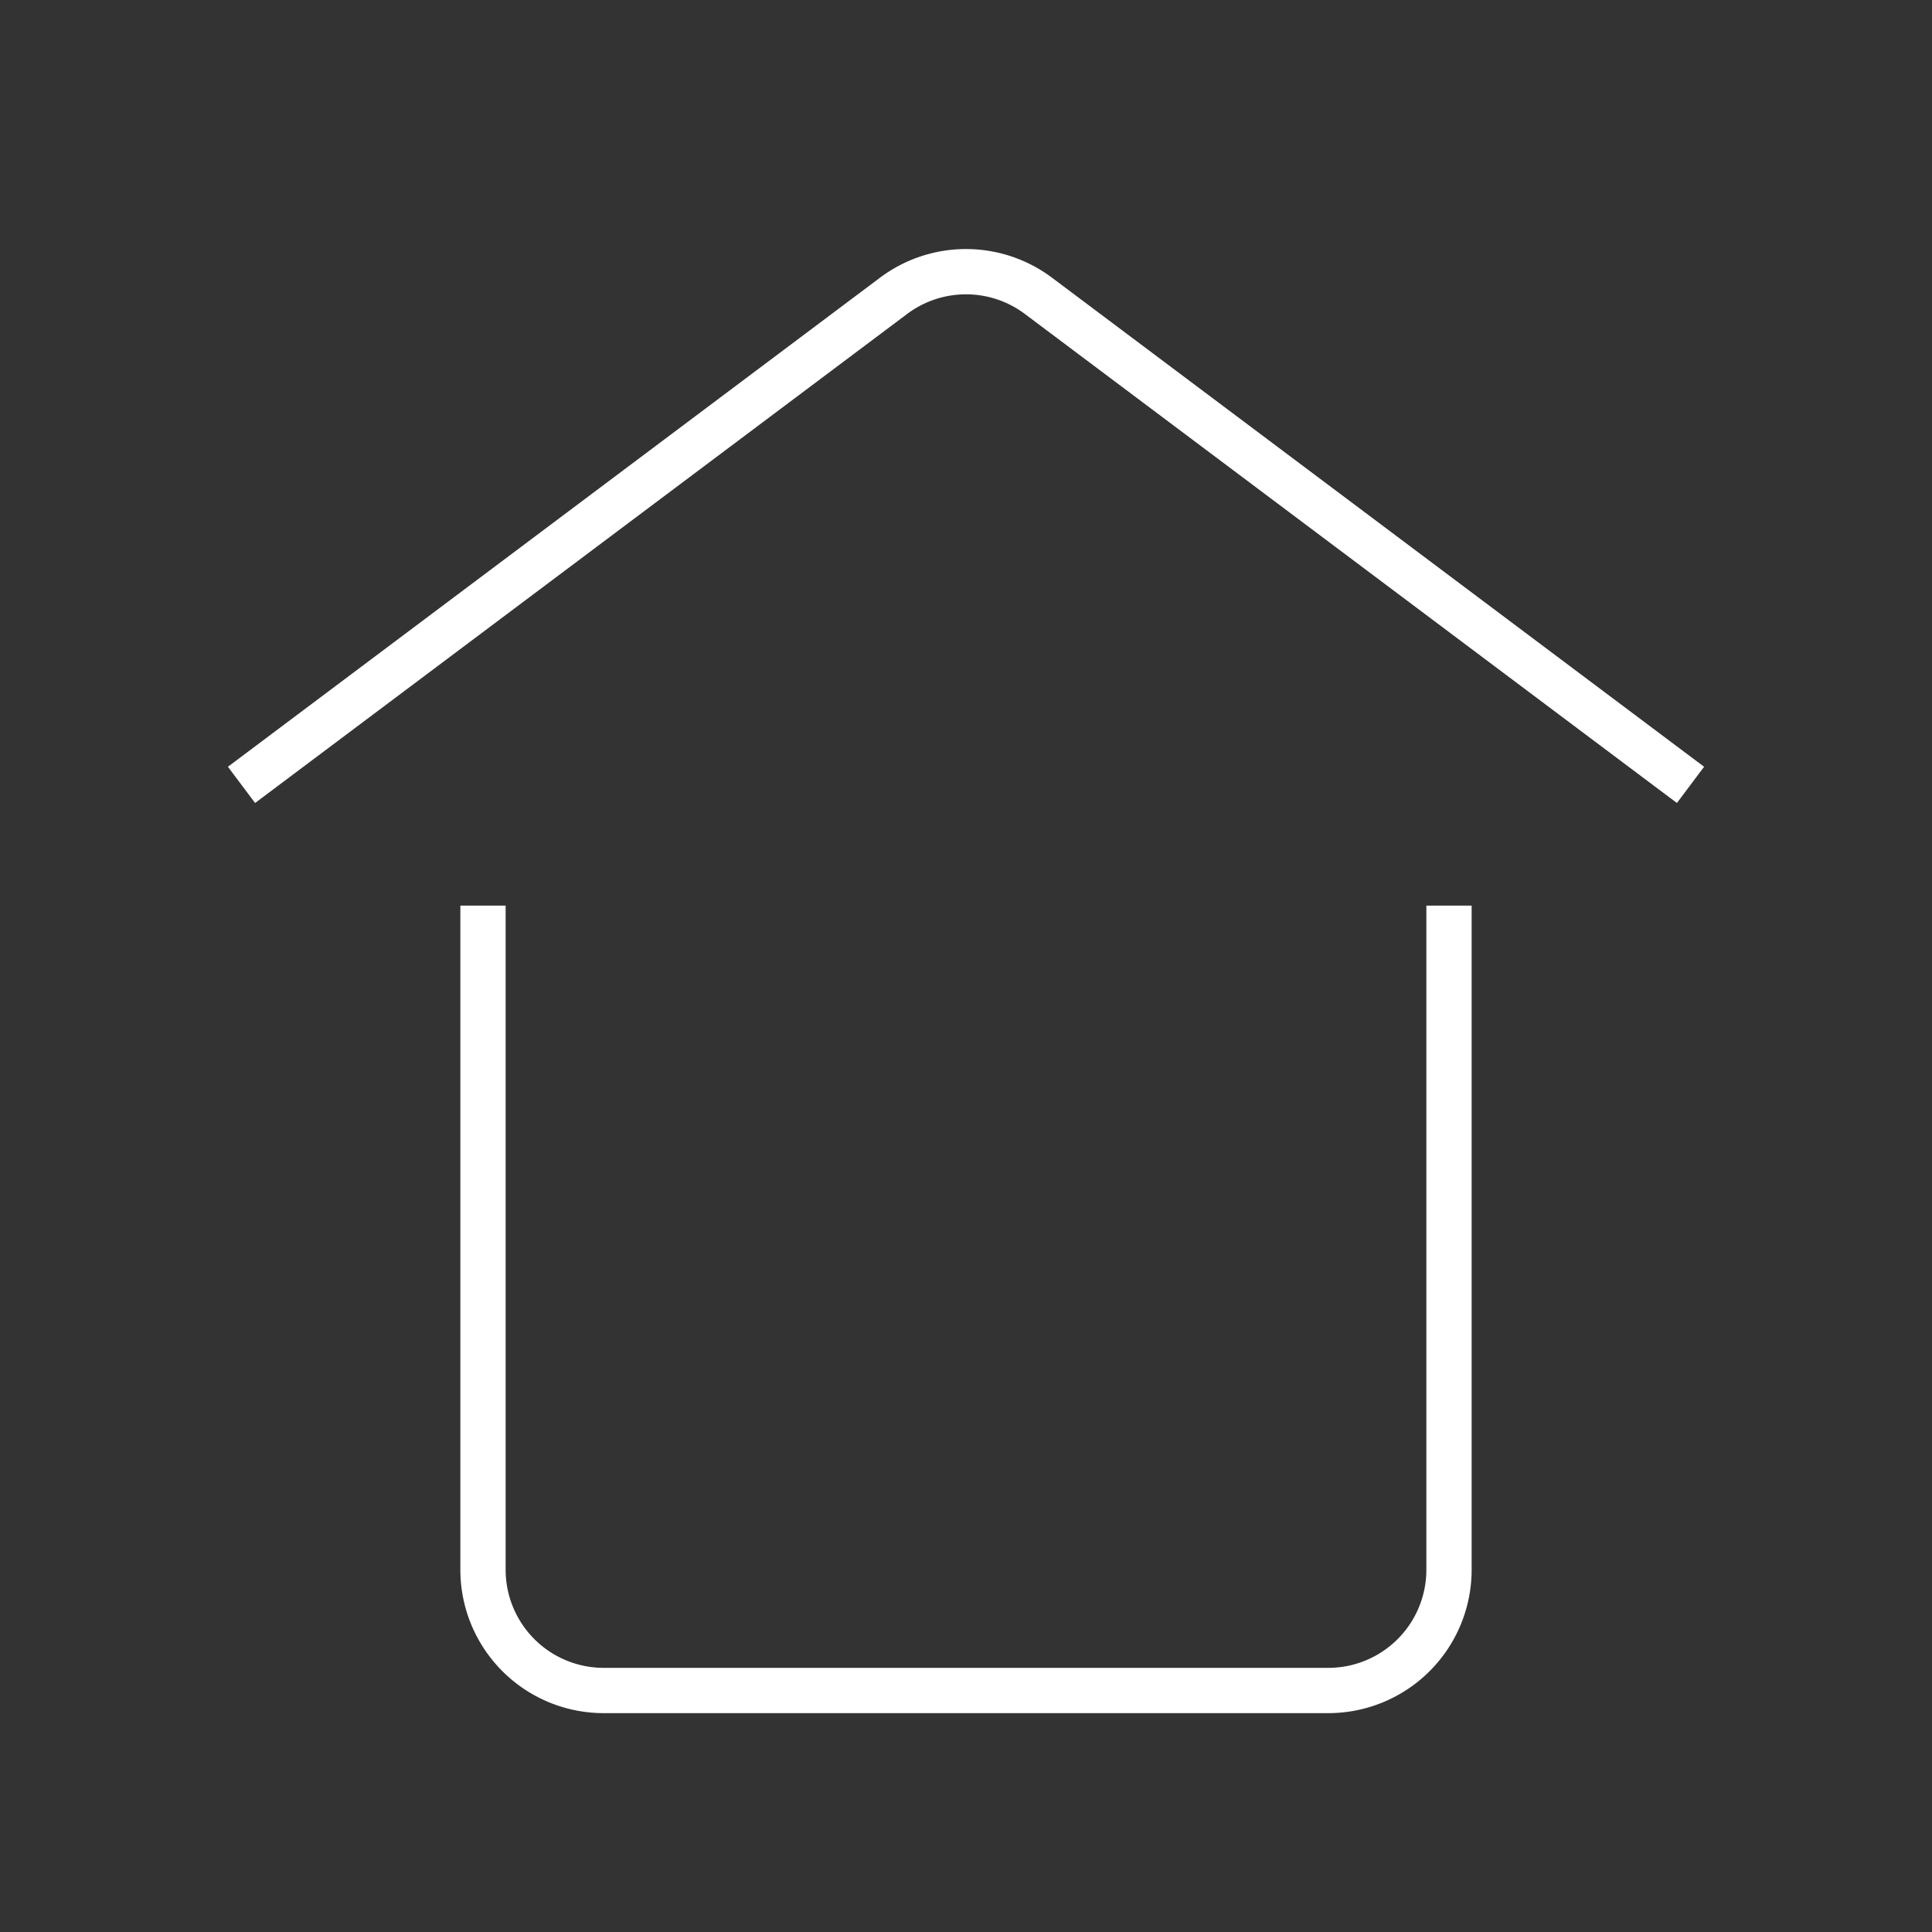
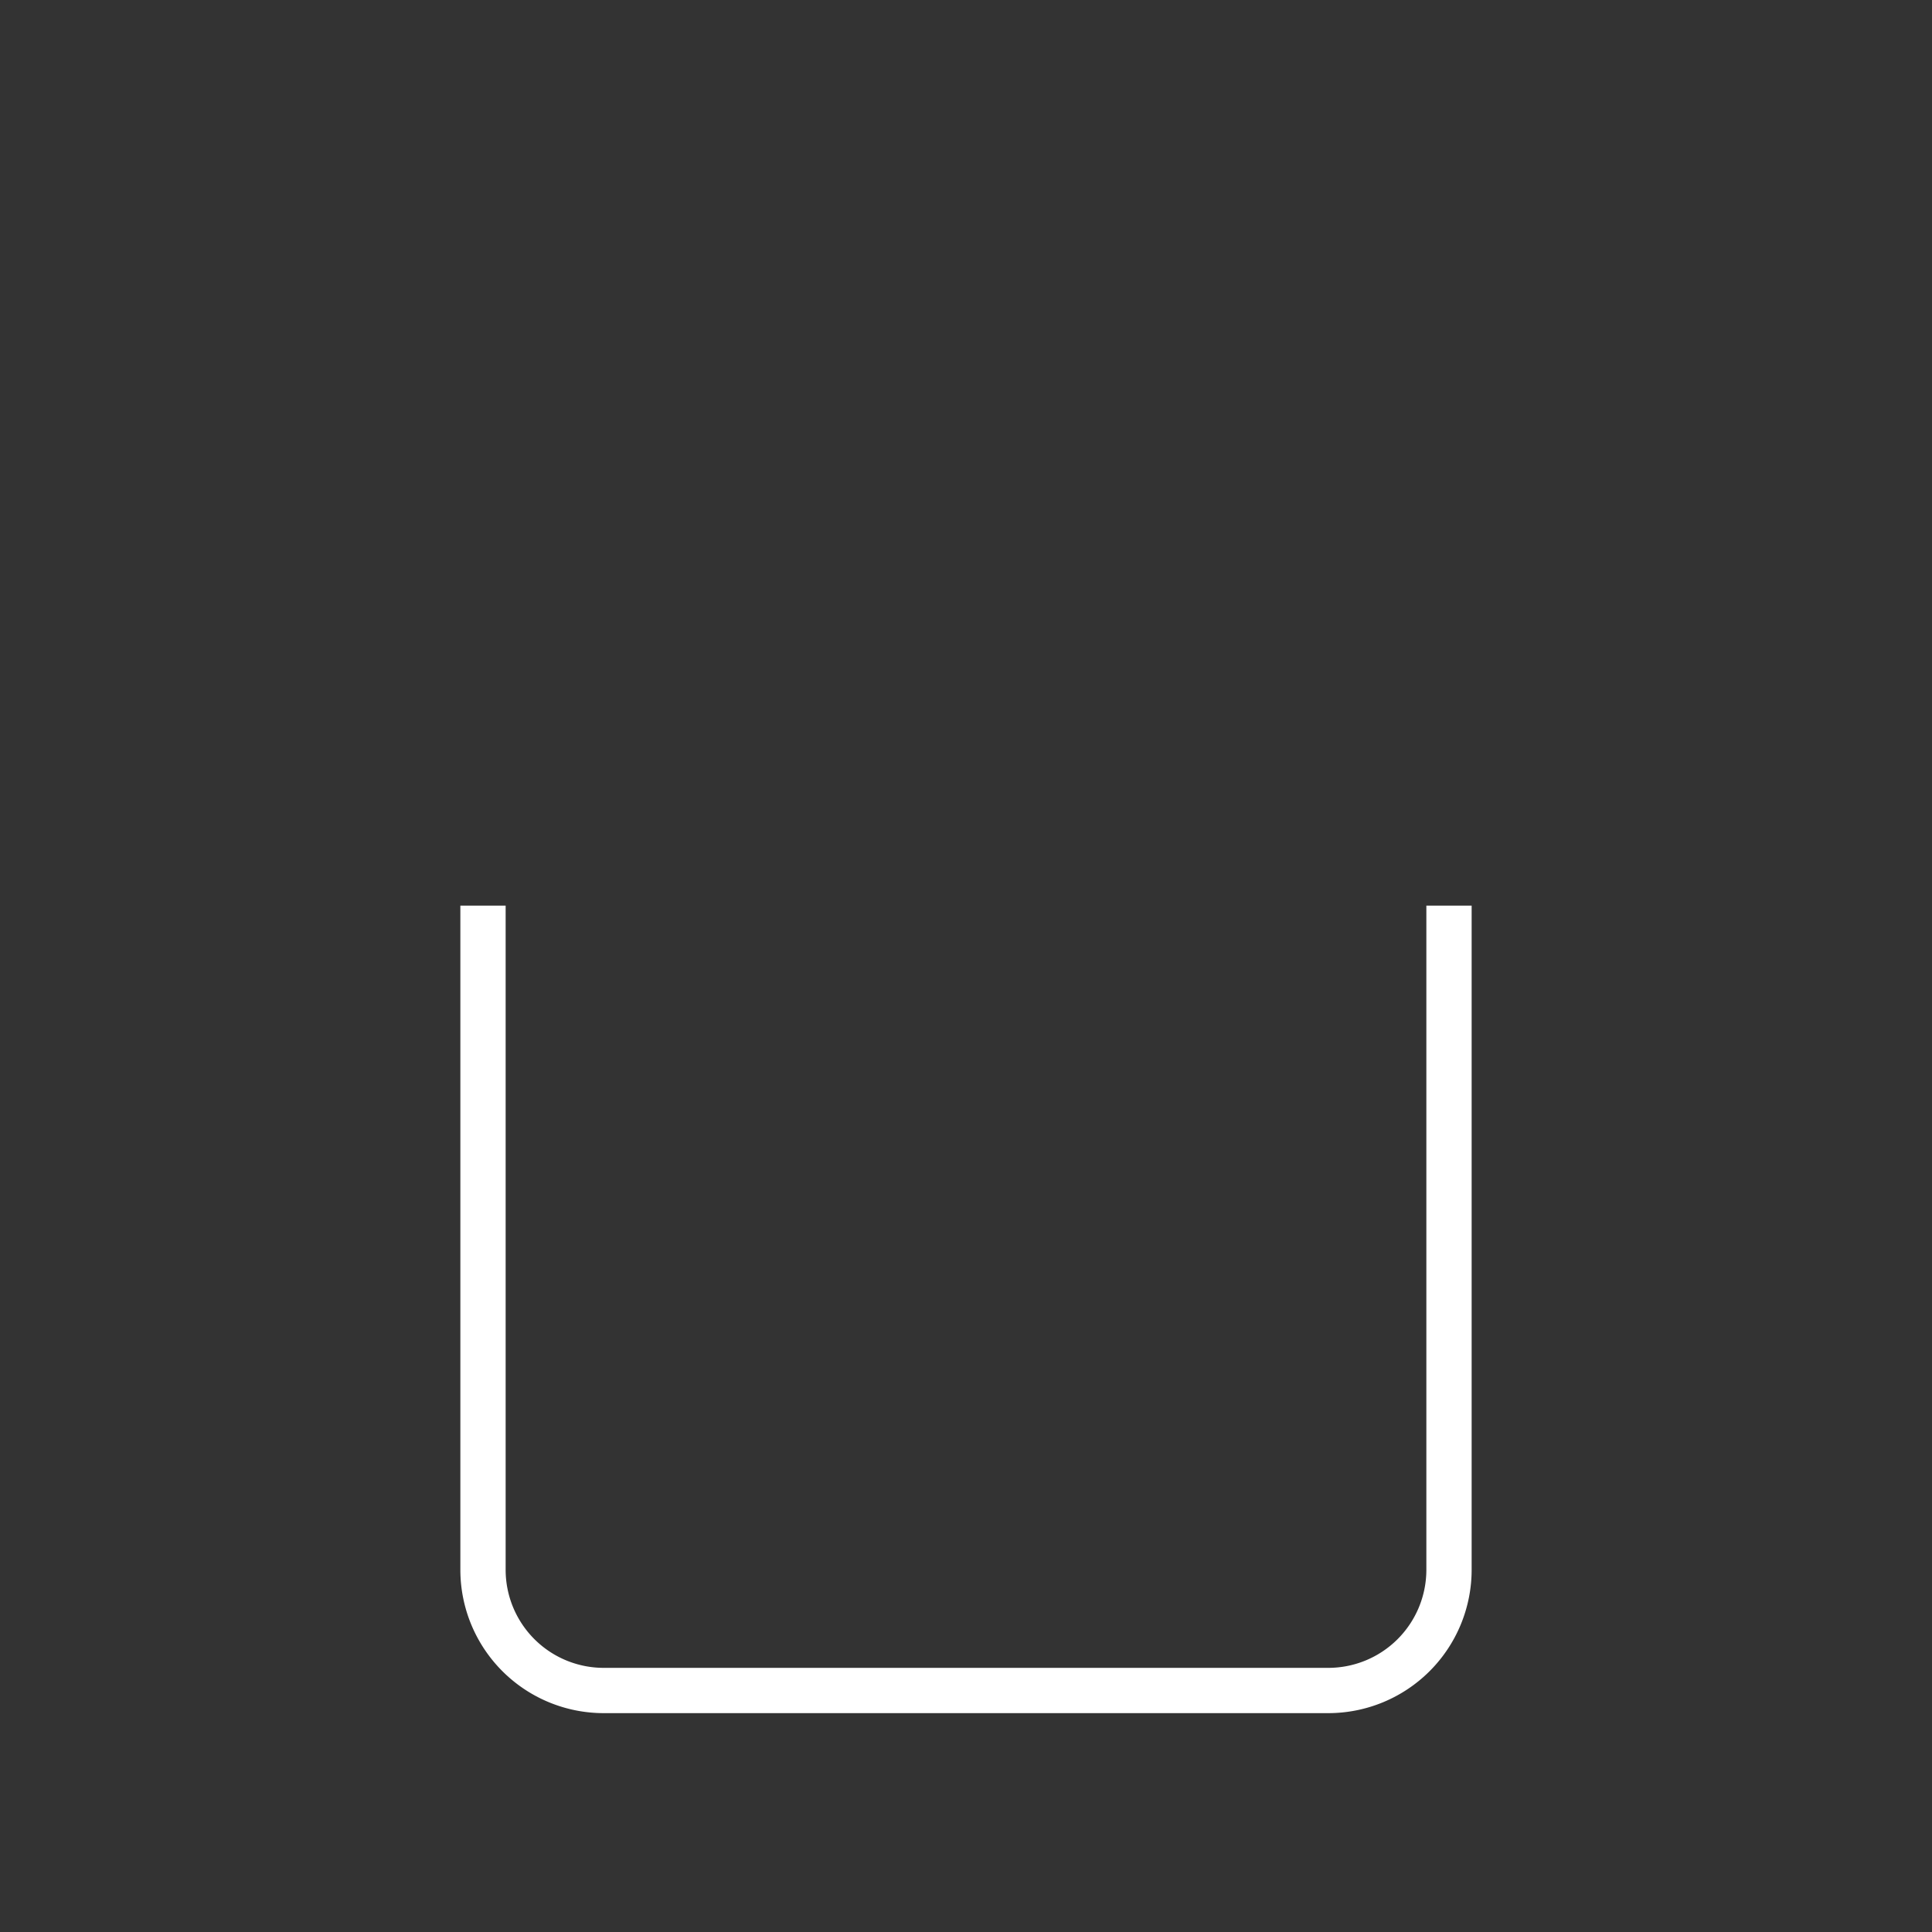
<svg xmlns="http://www.w3.org/2000/svg" viewBox="0 0 32 32">
  <rect x="0" y="0" width="32" height="32" fill="#333333" stroke="none" />
  <title>idecon-icon</title>
  <g id="be88460c-0681-4855-99b1-322eae019d04" data-name="icon 0.75">
-     <path d="M4,13,14.8,4.9a2,2,0,0,1,2.4,0L28,13" style="fill:none;stroke:#fff;stroke-miterlimit:10;stroke-width:0.75px" />
    <path d="M8,15V26a2,2,0,0,0,2,2H22a2,2,0,0,0,2-2V15" style="fill:none;stroke:#fff;stroke-miterlimit:10;stroke-width:0.75px" />
  </g>
</svg>